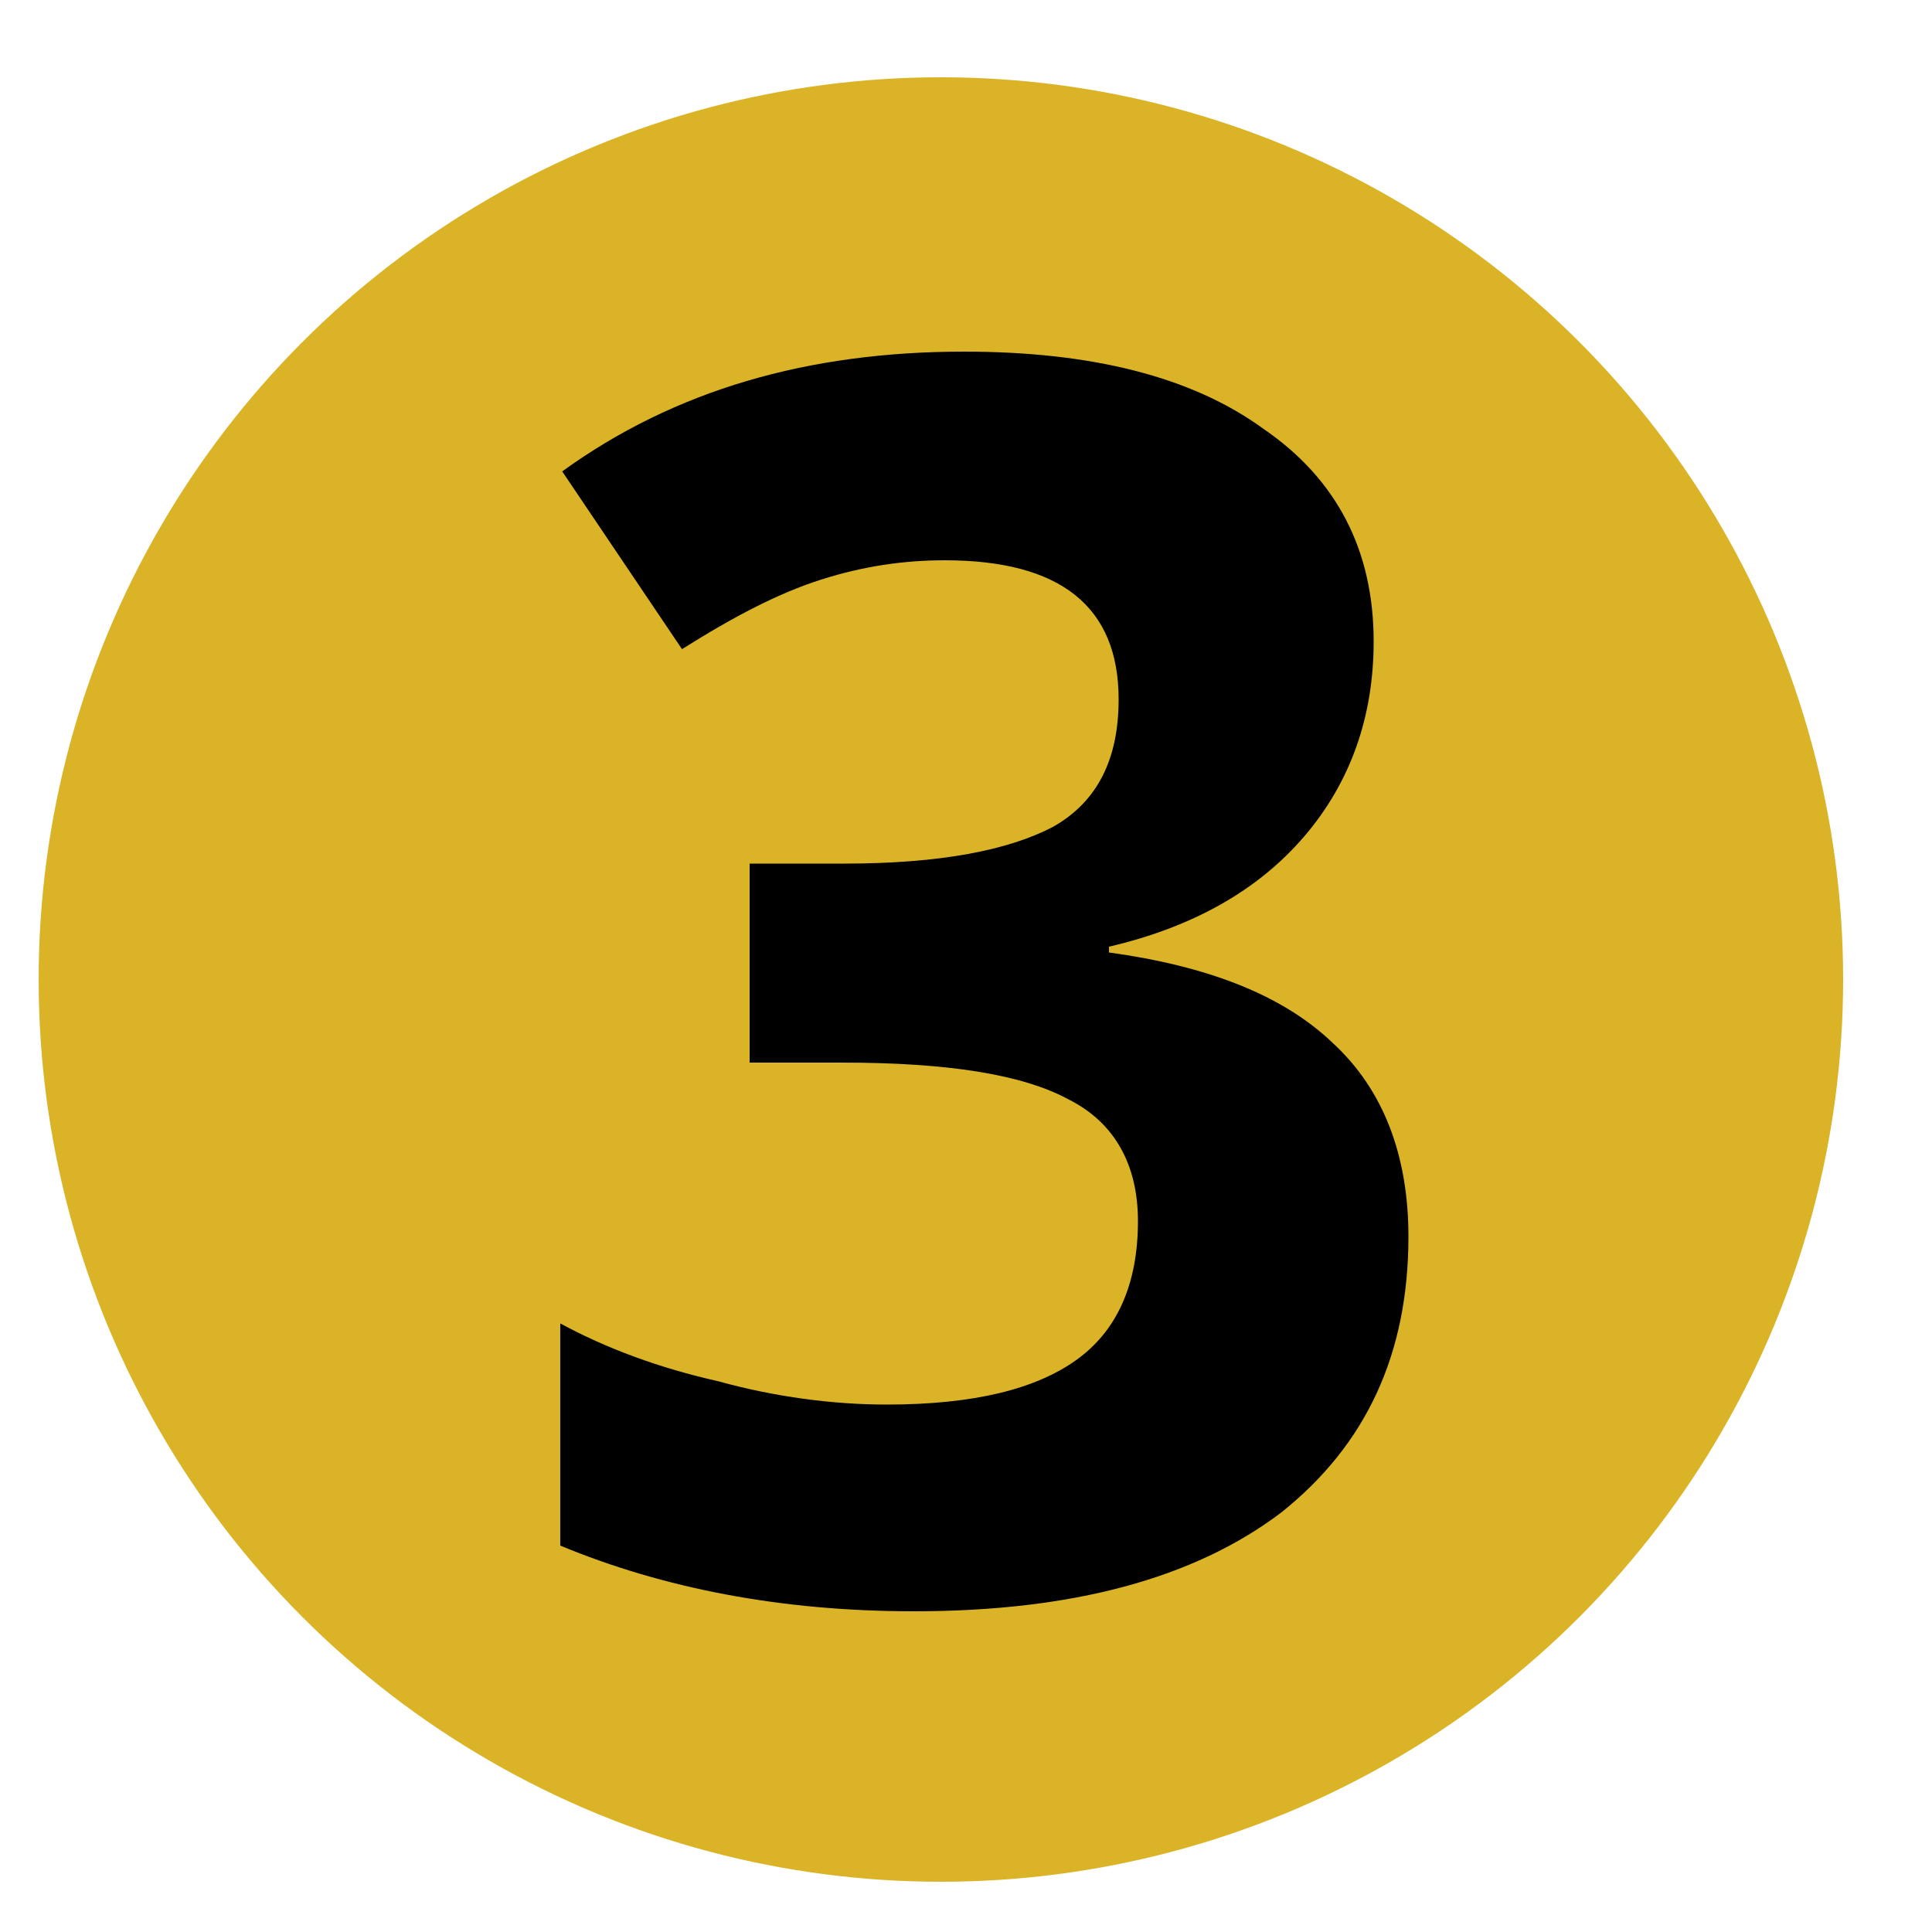
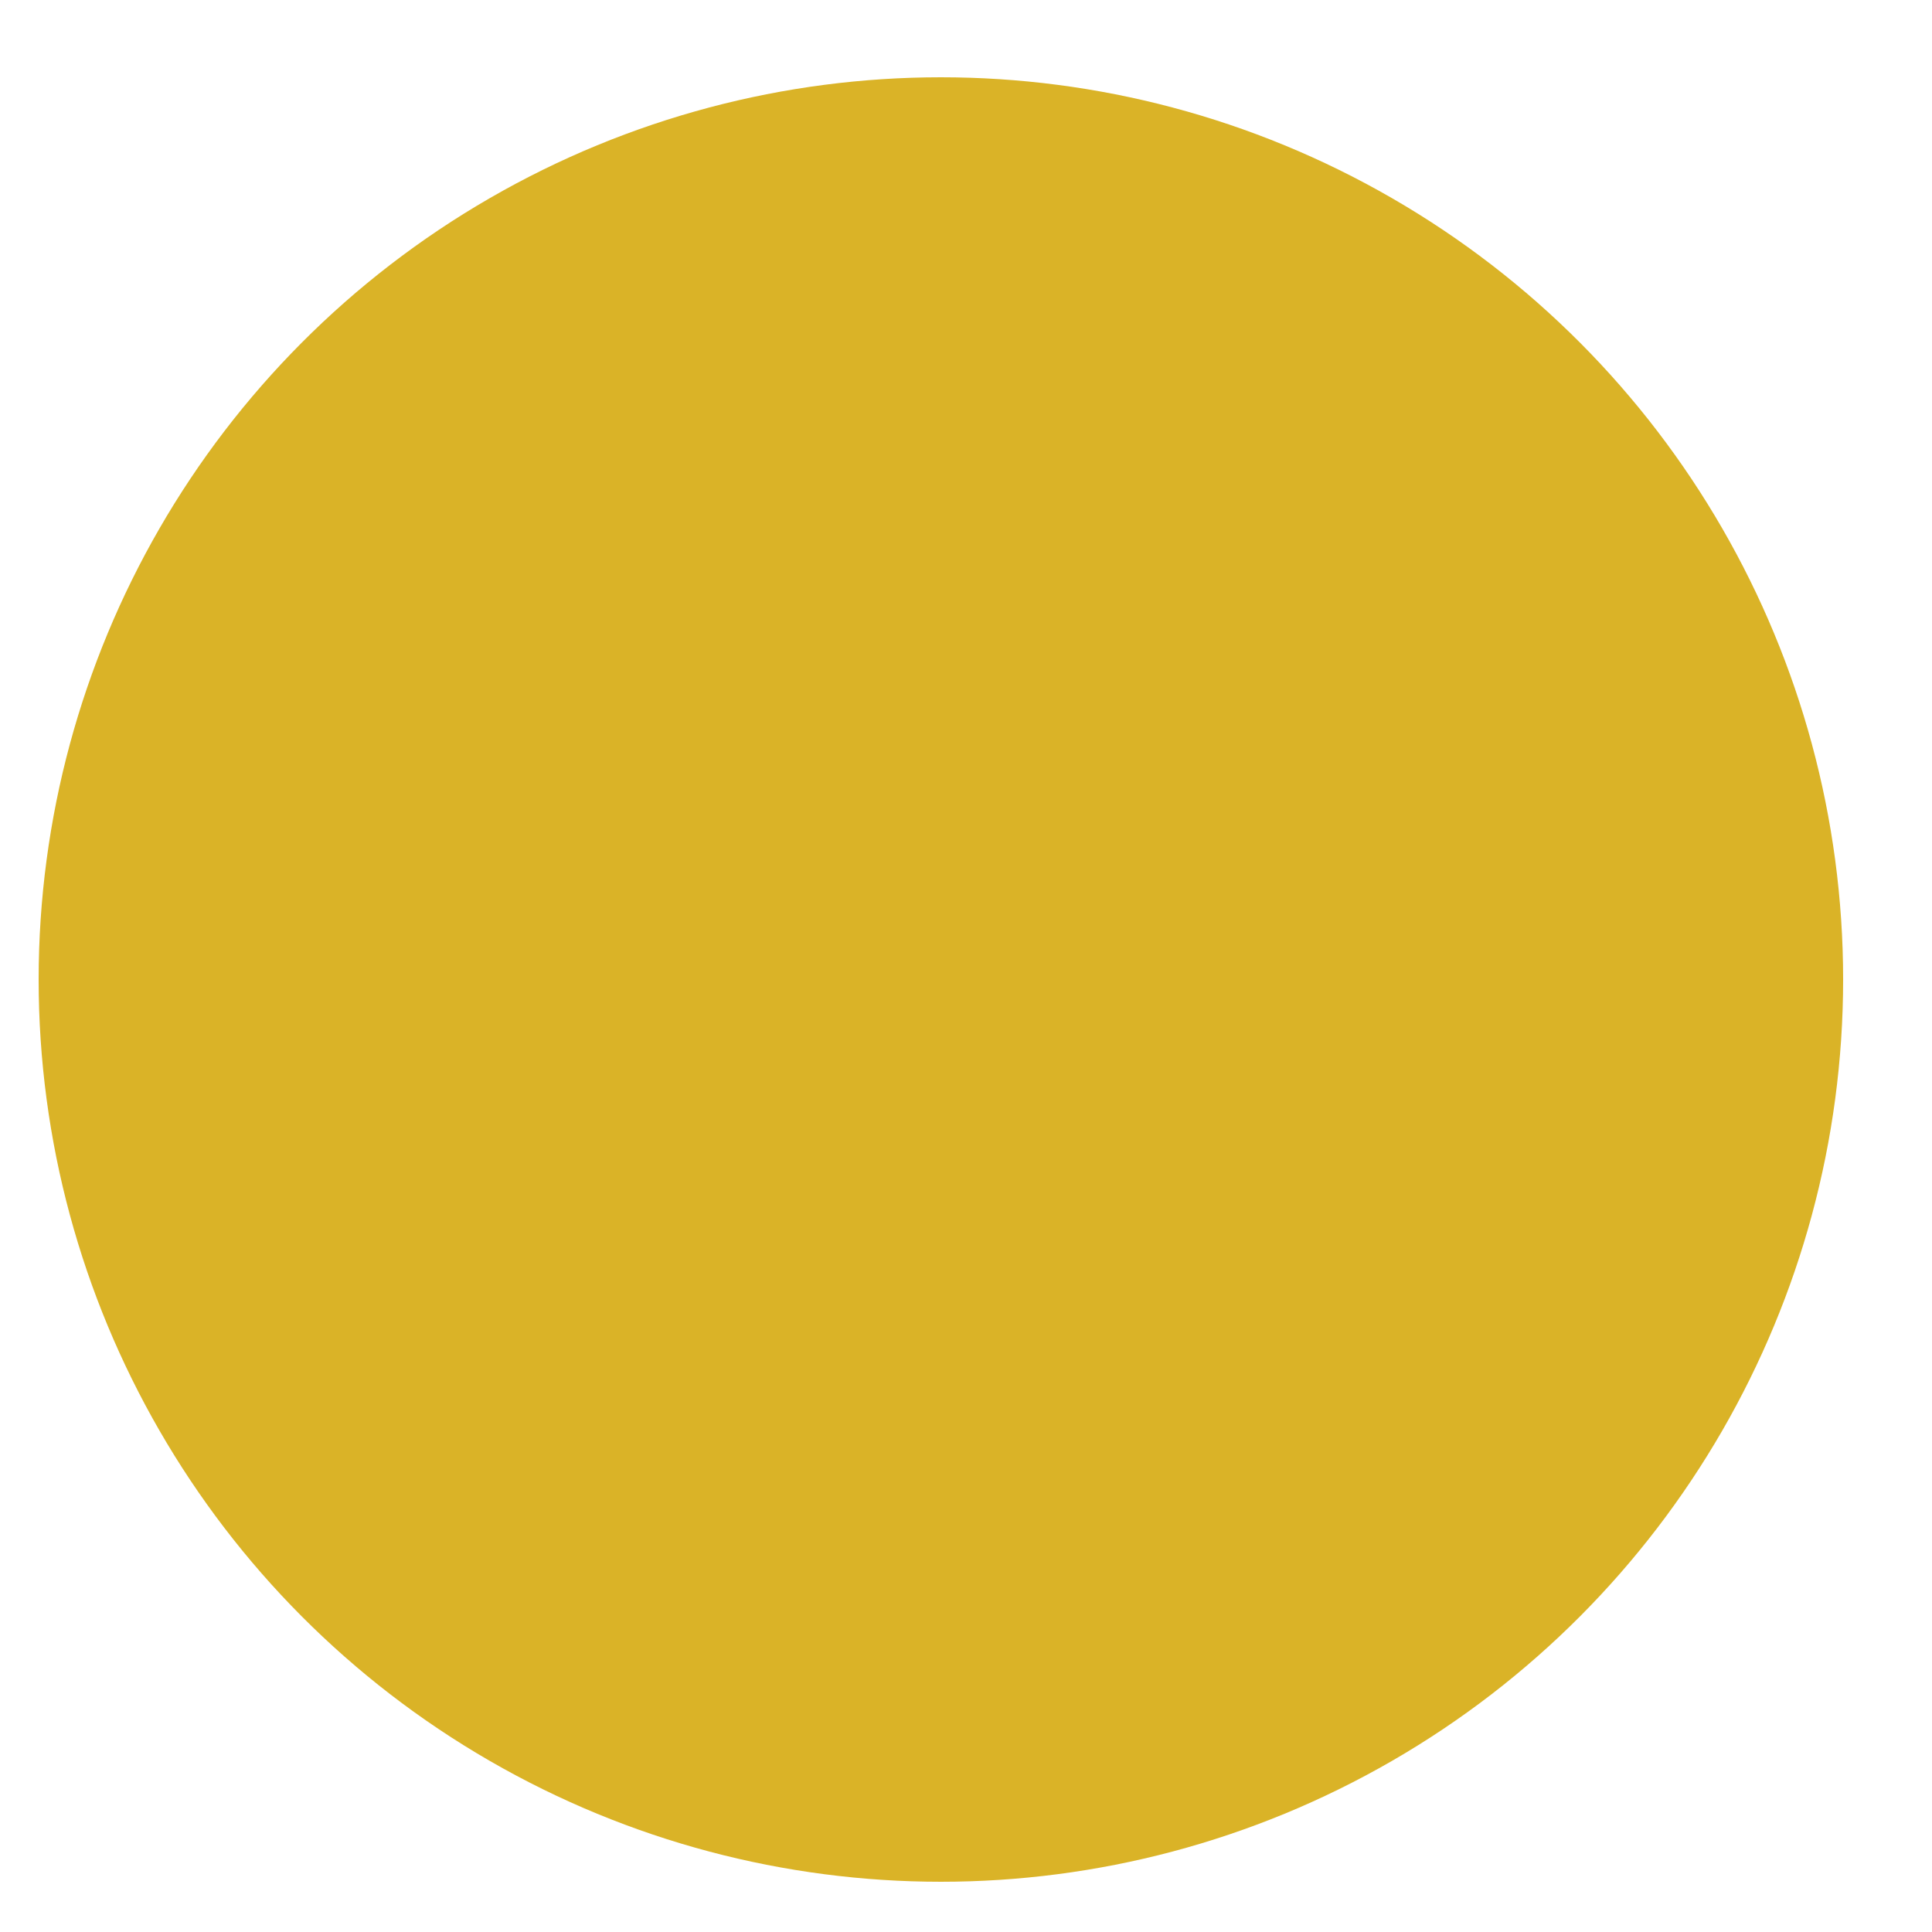
<svg xmlns="http://www.w3.org/2000/svg" version="1.1" id="Layer_1" x="0px" y="0px" viewBox="0 0 100 100" style="enable-background:new 0 0 100 100;" xml:space="preserve">
  <style type="text/css">
	.st0{fill:#DAB327;}
	.st1{enable-background:new    ;}
</style>
  <circle class="st0" cx="48.7" cy="50.7" r="46.7" />
  <g class="st1">
-     <path d="M71.1,33.2c0,3.9-1.2,7.3-3.6,10.1S61.7,48,57.4,49v0.3c5.1,0.7,9,2.2,11.6,4.7c2.6,2.4,3.9,5.8,3.9,10   c0,6.1-2.2,10.8-6.6,14.3c-4.5,3.4-10.8,5.1-19,5.1c-6.9,0-13-1.2-18.3-3.4V68.5c2.4,1.3,5.1,2.3,8.2,3c2.9,0.8,5.9,1.2,8.7,1.2   c4.5,0,7.7-0.8,9.8-2.3s3.2-3.9,3.2-7.2c0-2.9-1.2-5.1-3.6-6.3C52.9,55.6,49,55,43.6,55h-4.8V44.7h4.9c5,0,8.5-0.7,10.8-1.9   c2.3-1.3,3.4-3.5,3.4-6.6c0-4.8-3-7.2-9-7.2c-2.1,0-4.2,0.3-6.4,1c-2.2,0.7-4.5,1.9-7.2,3.6l-6.2-9.2c5.8-4.2,12.7-6.2,20.8-6.2   c6.6,0,11.8,1.3,15.5,4C69.2,24.8,71.1,28.5,71.1,33.2z" />
-   </g>
+     </g>
</svg>